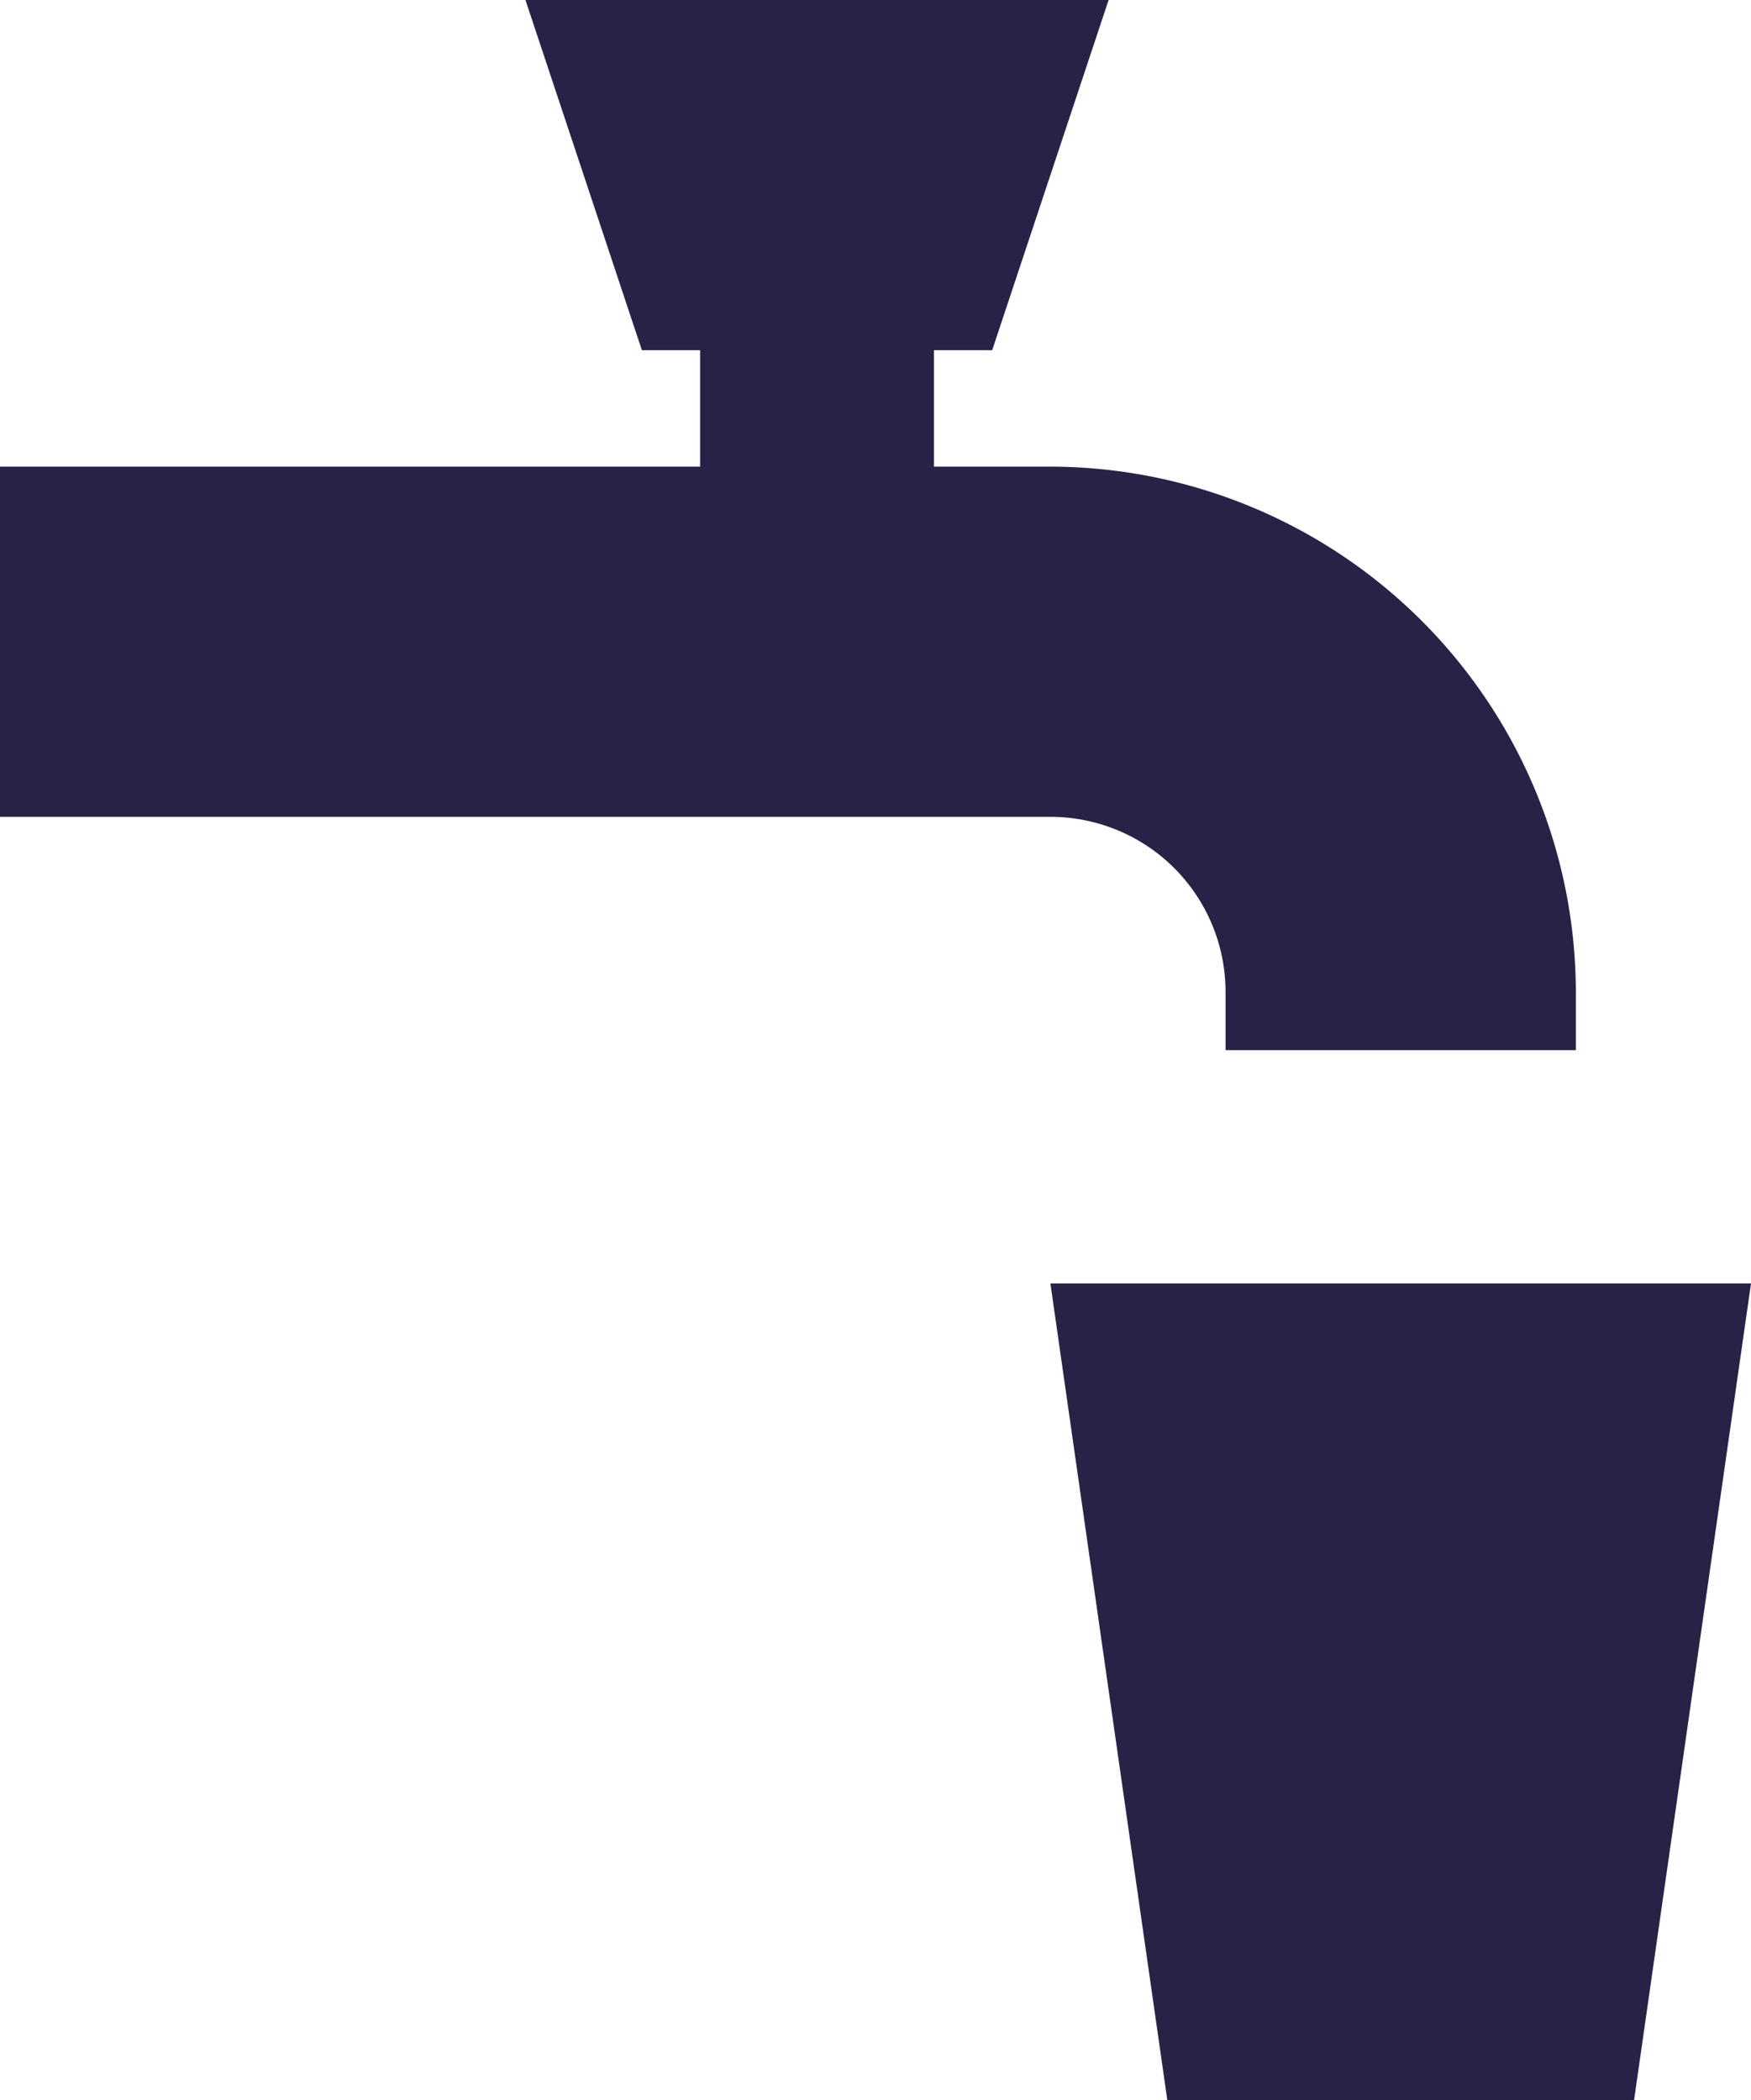
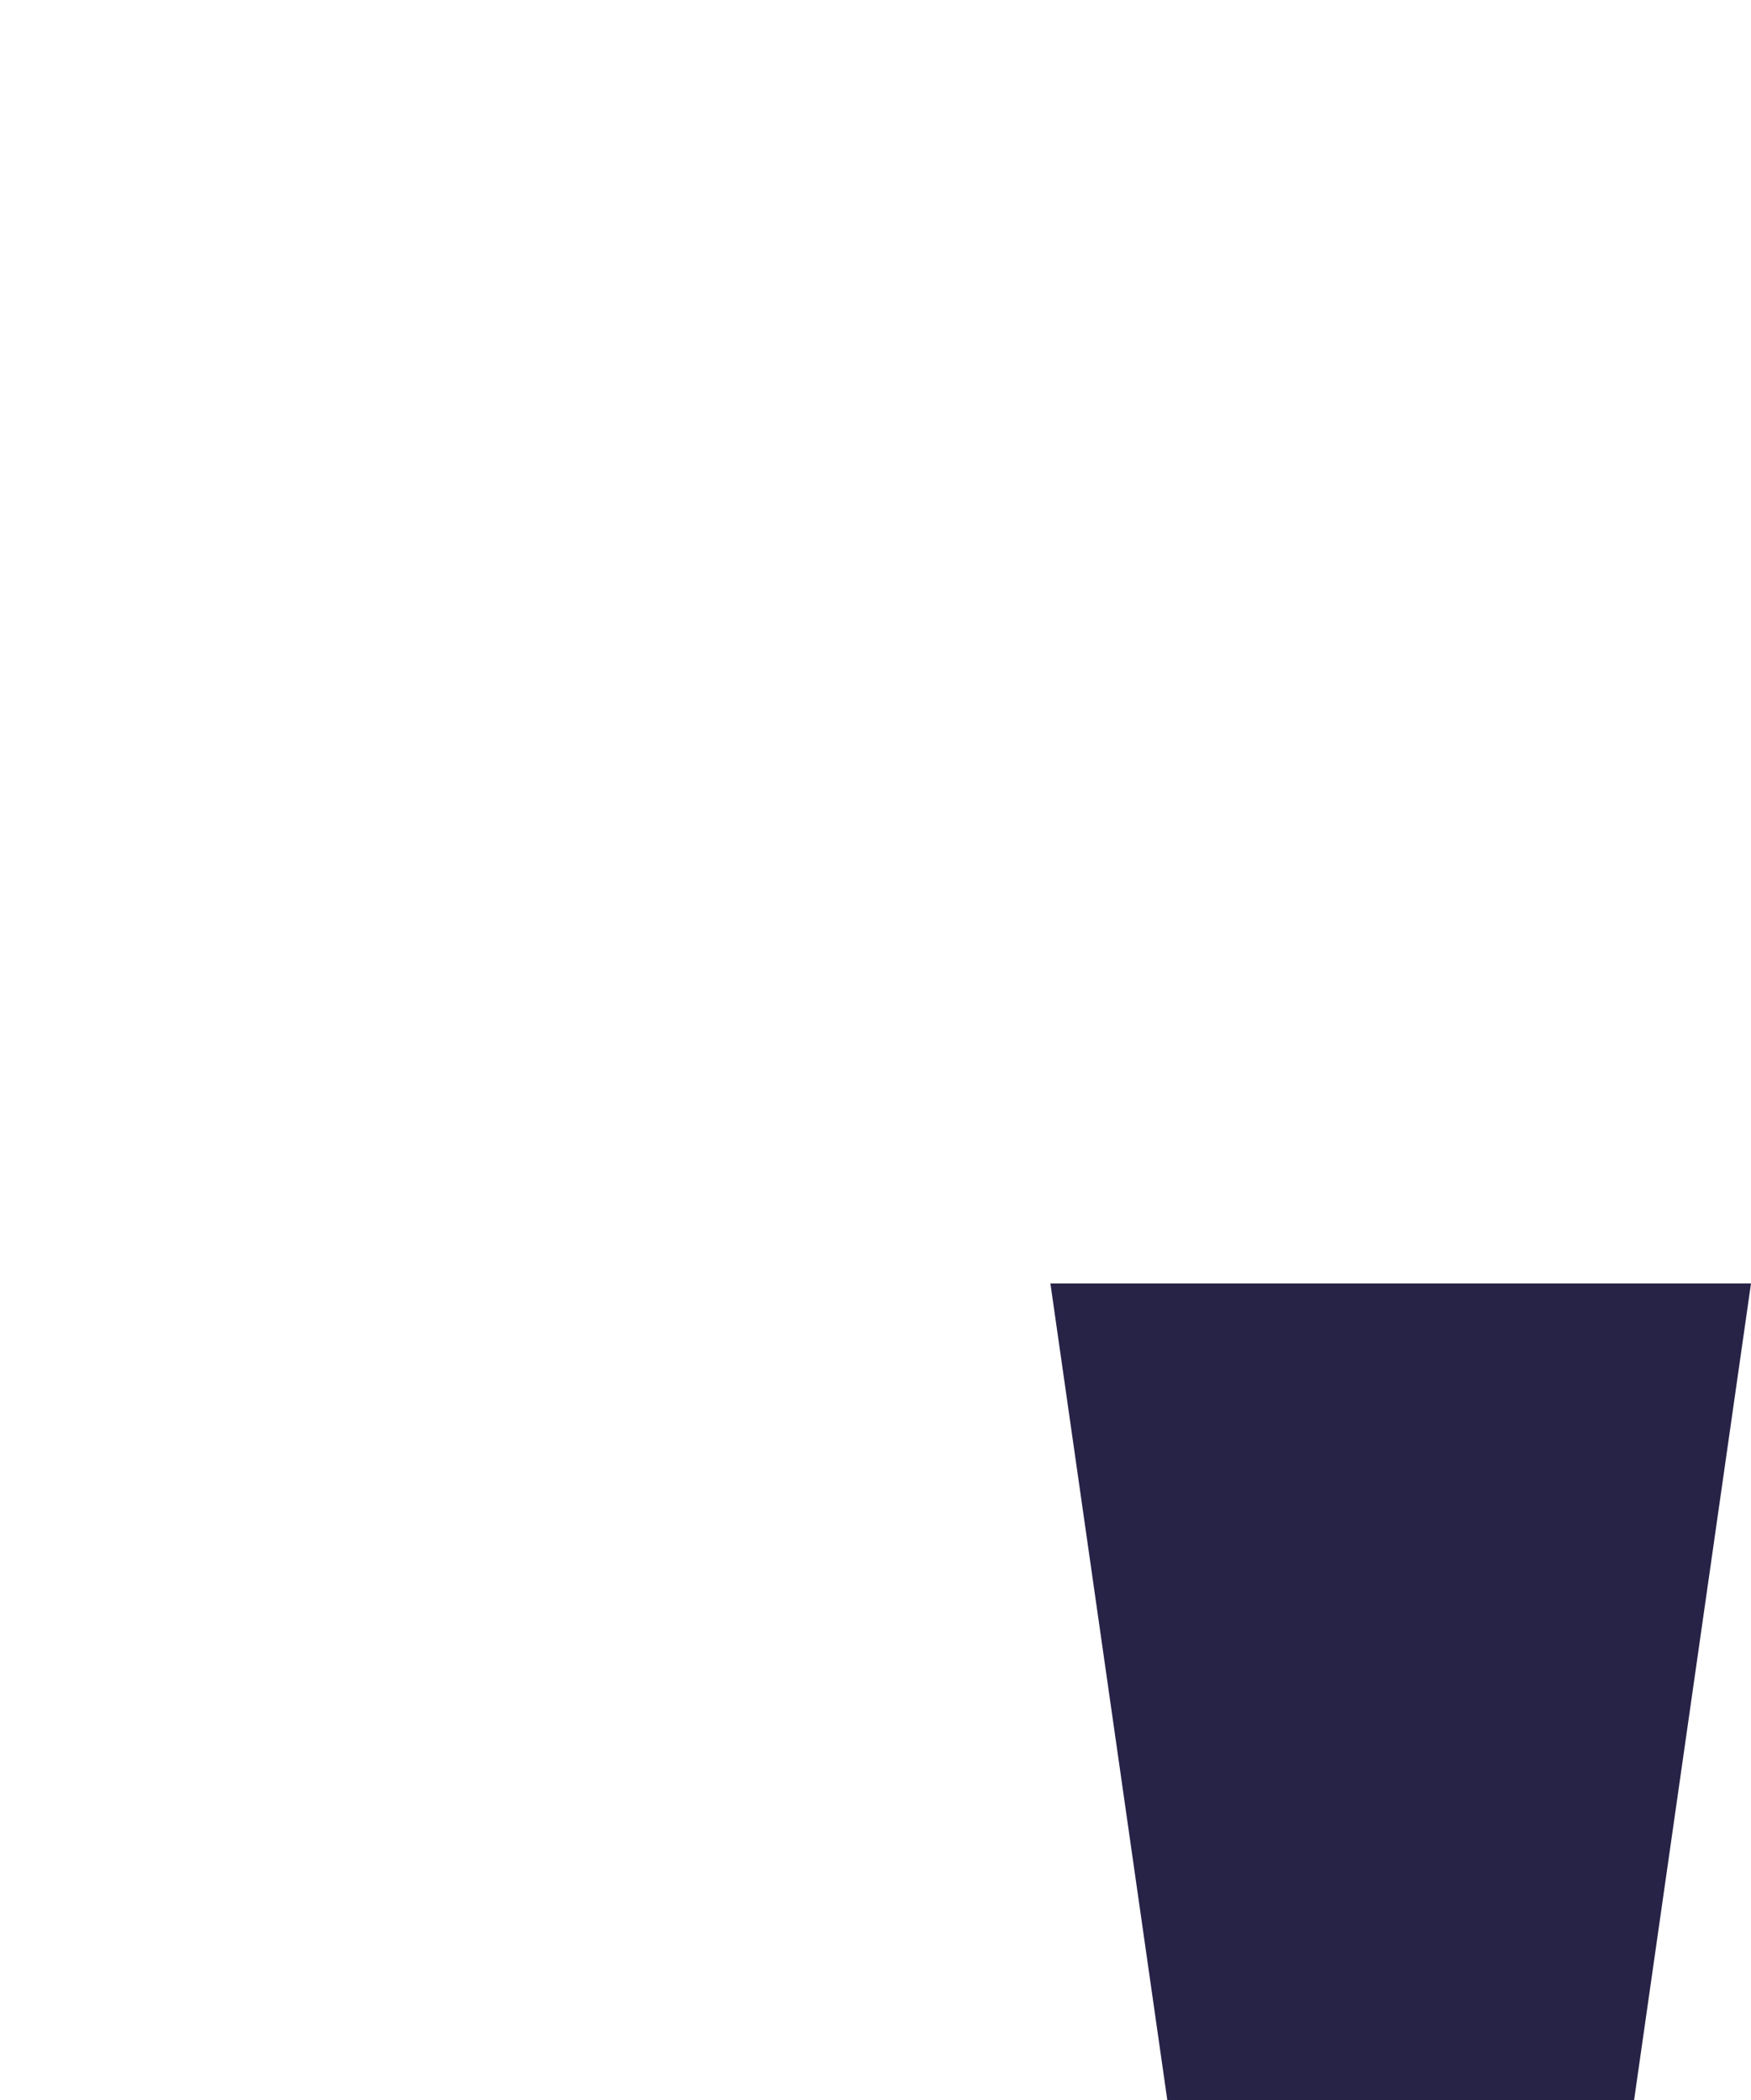
<svg xmlns="http://www.w3.org/2000/svg" viewBox="0 0 34.59 41.5">
  <defs>
    <style>.cls-1{fill:#272347;}</style>
  </defs>
  <title>Asset 17</title>
  <g id="Layer_2" data-name="Layer 2">
    <g id="Layer_1-2" data-name="Layer 1">
      <polygon class="cls-1" points="34.59 25.36 20.75 25.36 23.06 41.5 32.28 41.5 34.59 25.36" />
-       <path class="cls-1" d="M0,9.22v6.92H20.75a3.46,3.46,0,0,1,3.46,3.46v1.15h6.92V19.6A10.4,10.4,0,0,0,20.75,9.22h-2.3V6.92H19.6L21.9,0H10.38l2.3,6.92h1.15v2.3Z" />
    </g>
  </g>
</svg>